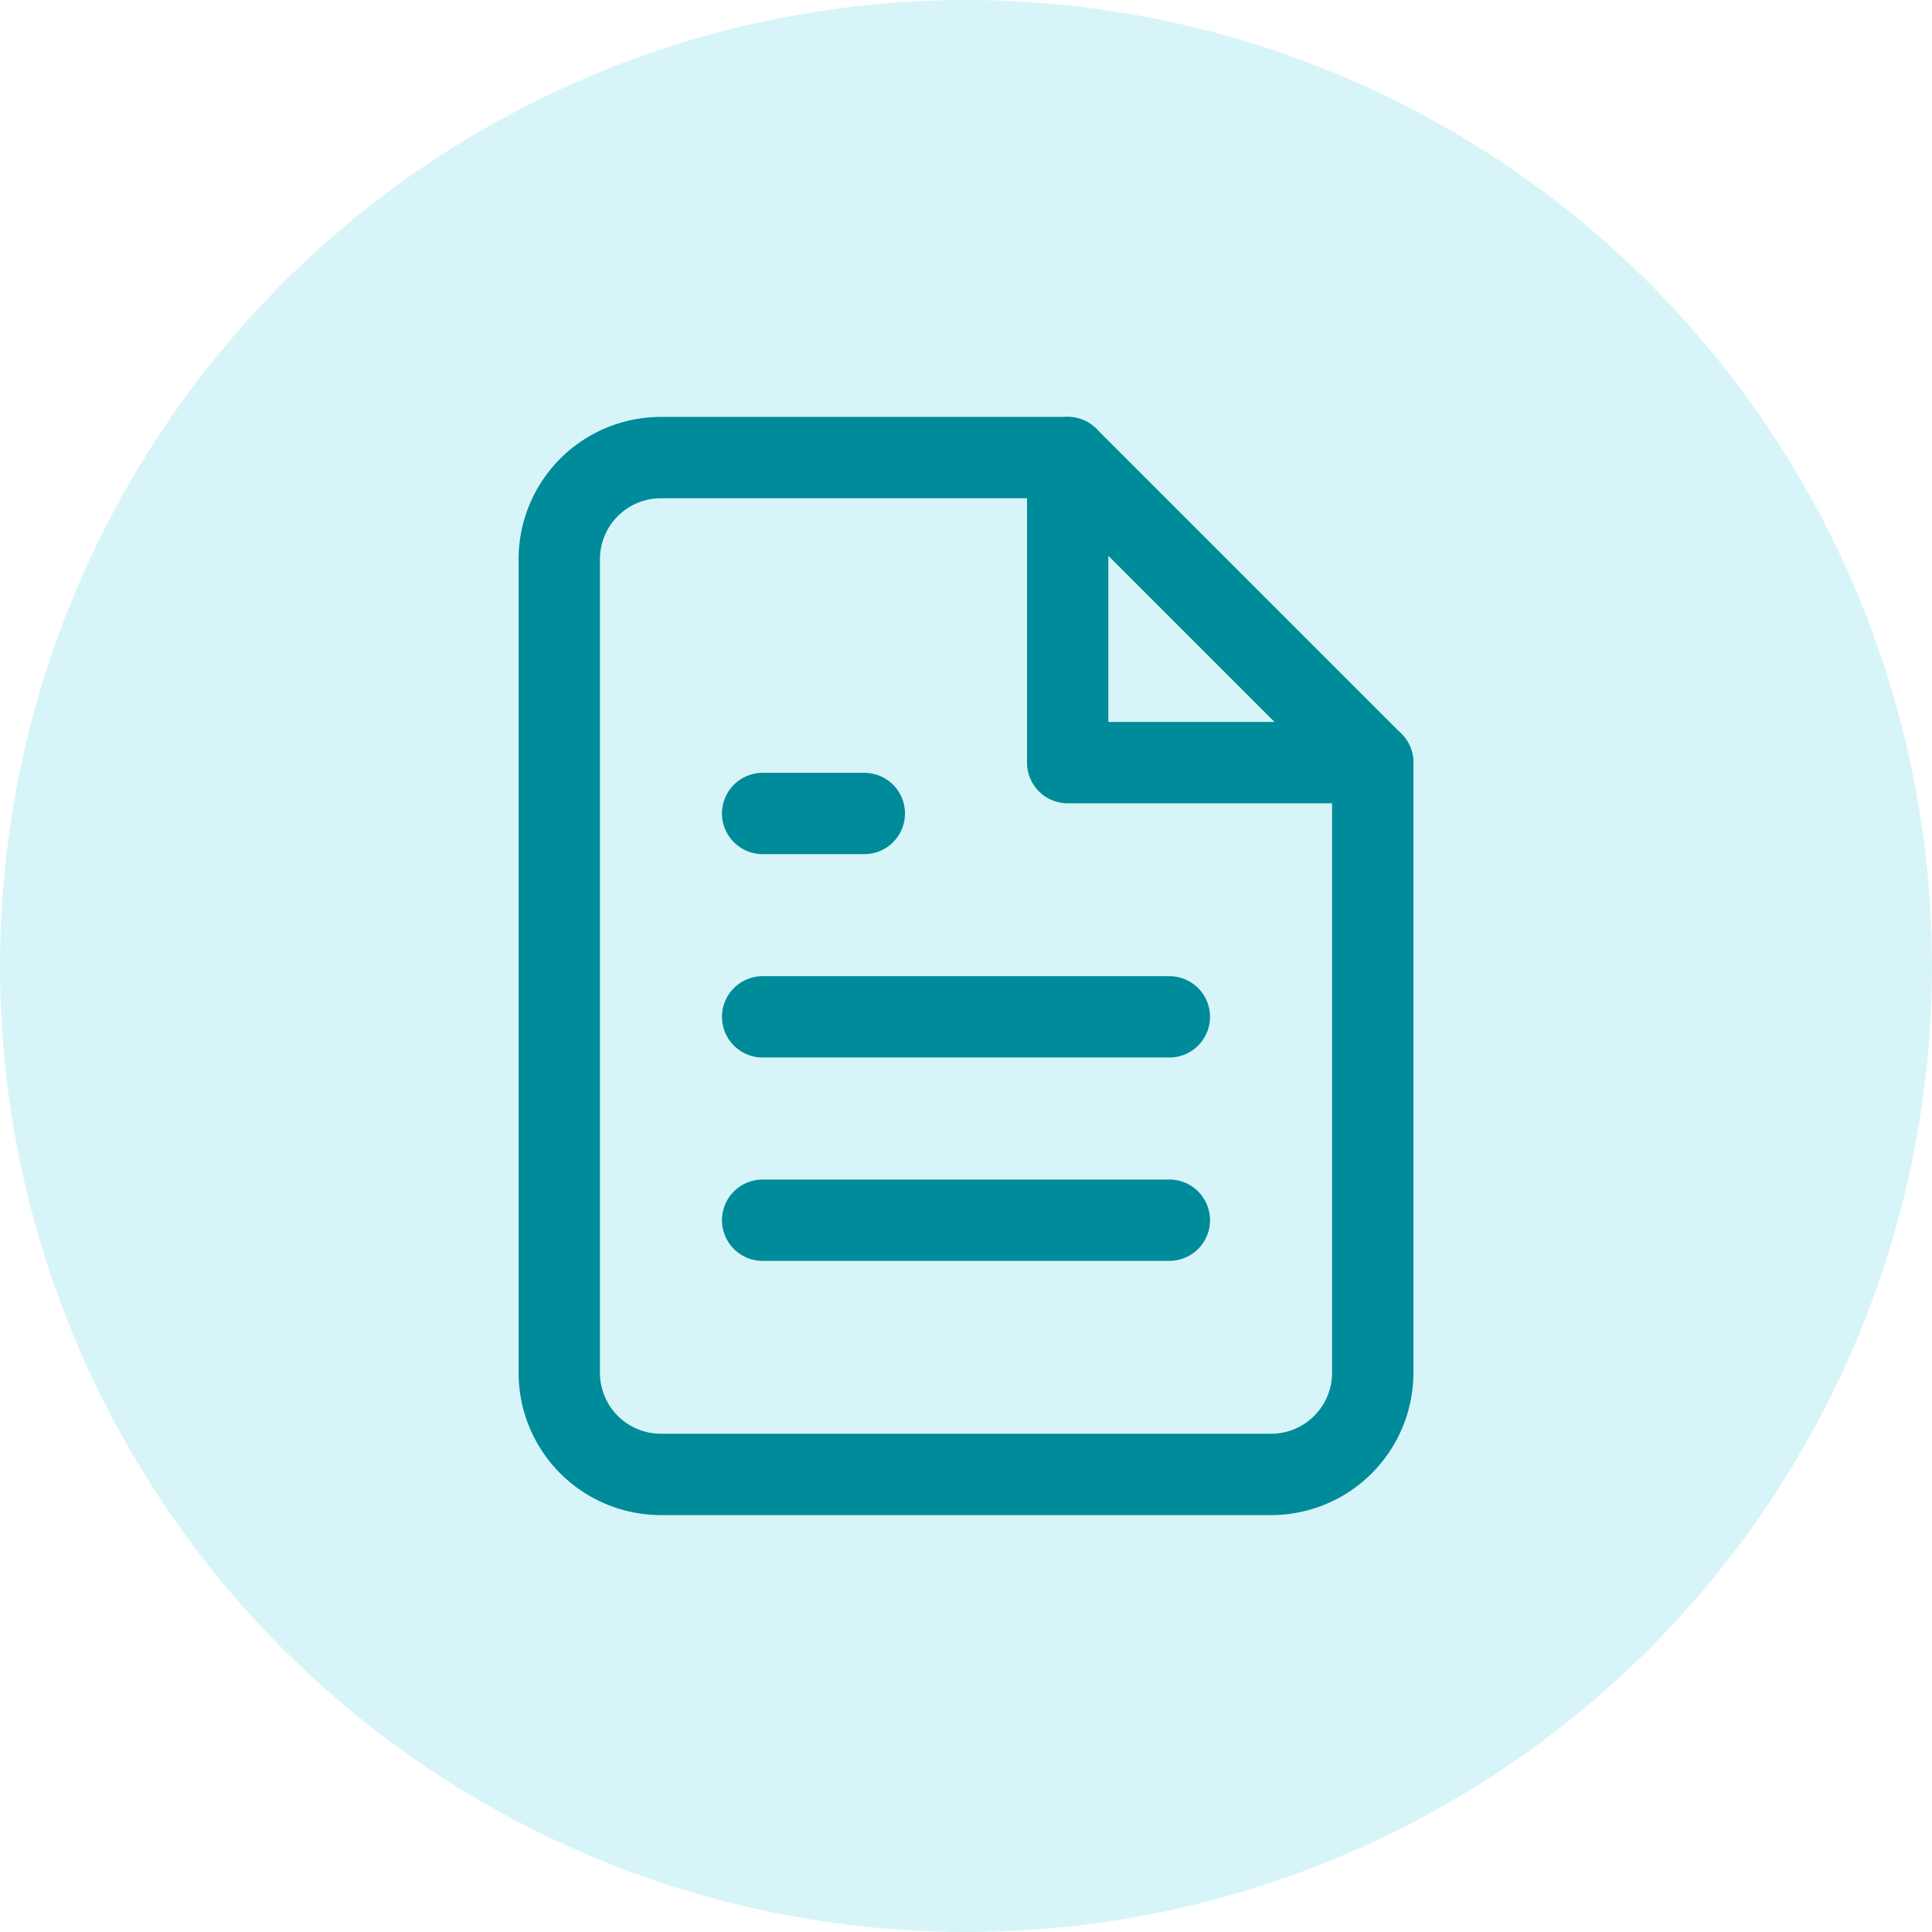
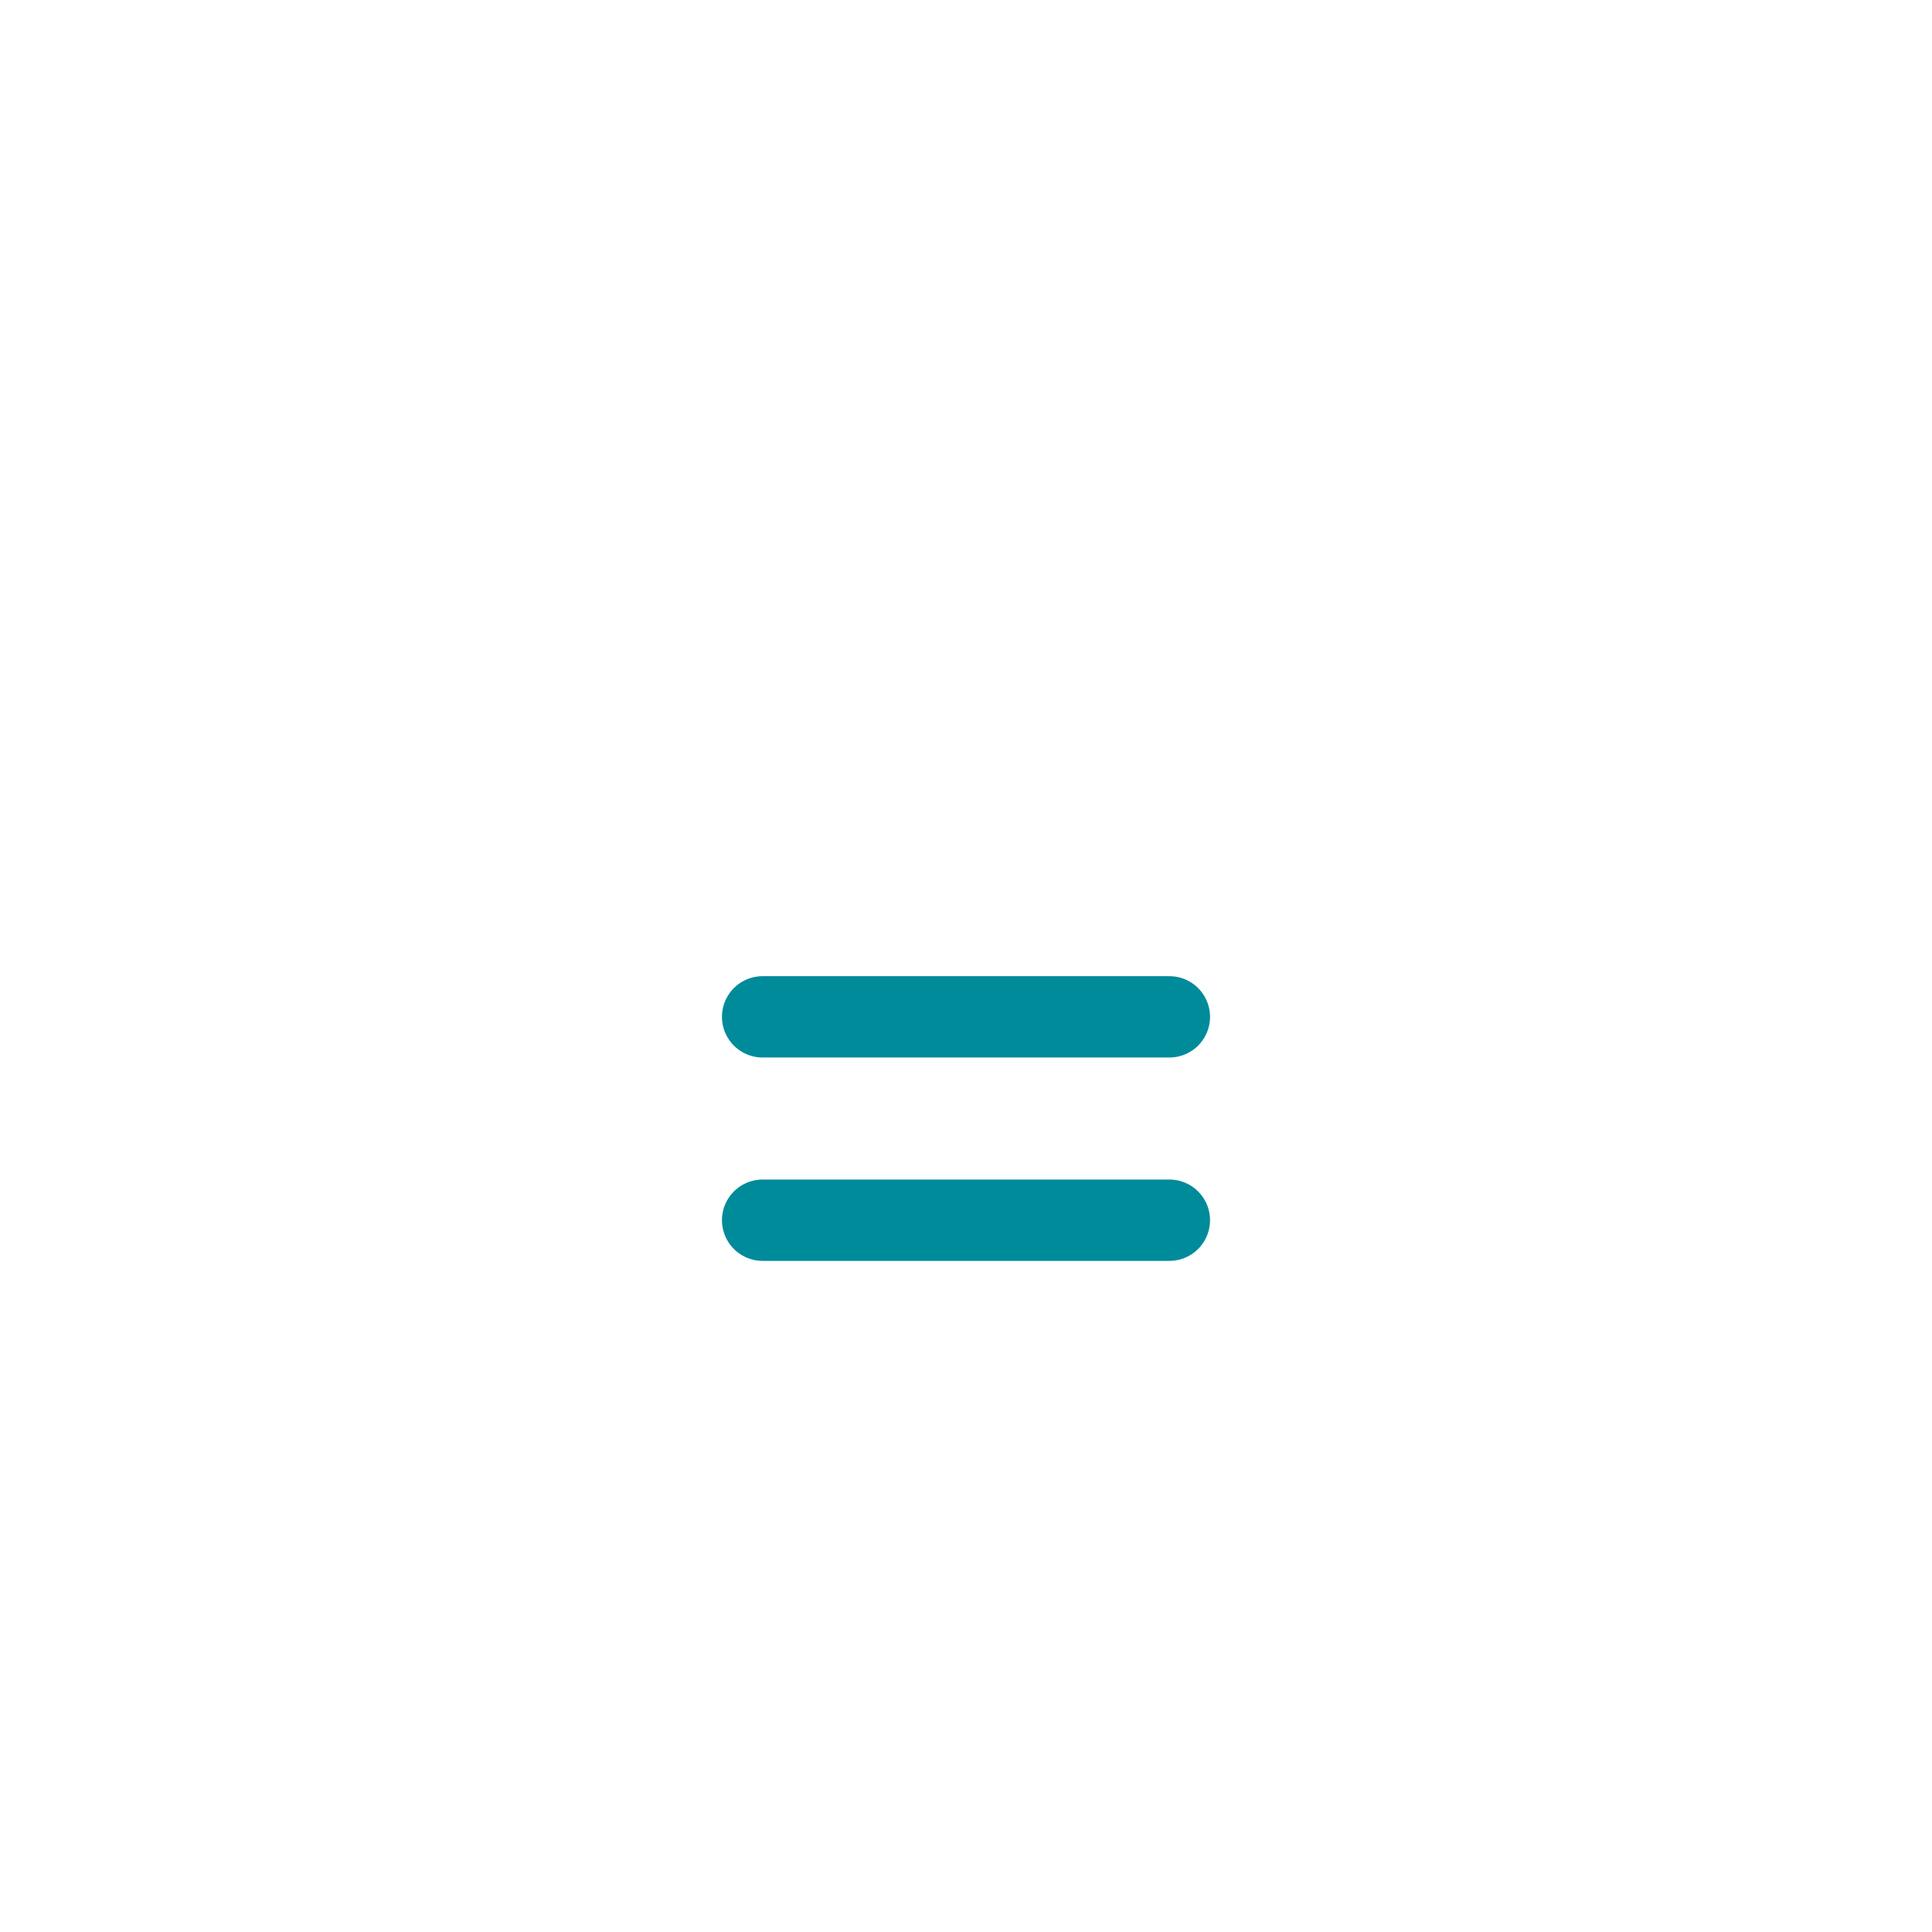
<svg xmlns="http://www.w3.org/2000/svg" id="Report_Scheduling" data-name="Report Scheduling" width="38" height="38" viewBox="0 0 38 38">
-   <circle id="Ellipse_74" data-name="Ellipse 74" cx="19" cy="19" r="19" fill="#b0ecf2" opacity="0.5" />
  <g id="file-text" transform="translate(7 7)">
-     <path id="Path_3680" data-name="Path 3680" d="M14,2H6A2,2,0,0,0,4,4V20a2,2,0,0,0,2,2H18a2,2,0,0,0,2-2V8Z" fill="none" stroke="#008b9a" stroke-linecap="round" stroke-linejoin="round" stroke-width="1.6" />
-     <path id="Path_3681" data-name="Path 3681" d="M14,2V8h6" fill="none" stroke="#008b9a" stroke-linecap="round" stroke-linejoin="round" stroke-width="1.6" />
    <line id="Line_125" data-name="Line 125" x1="8" transform="translate(8 13)" fill="none" stroke="#008b9a" stroke-linecap="round" stroke-linejoin="round" stroke-width="1.6" />
    <line id="Line_126" data-name="Line 126" x1="8" transform="translate(8 17)" fill="none" stroke="#008b9a" stroke-linecap="round" stroke-linejoin="round" stroke-width="1.6" />
-     <path id="Path_3682" data-name="Path 3682" d="M10,9H8" fill="none" stroke="#008b9a" stroke-linecap="round" stroke-linejoin="round" stroke-width="1.6" />
  </g>
</svg>